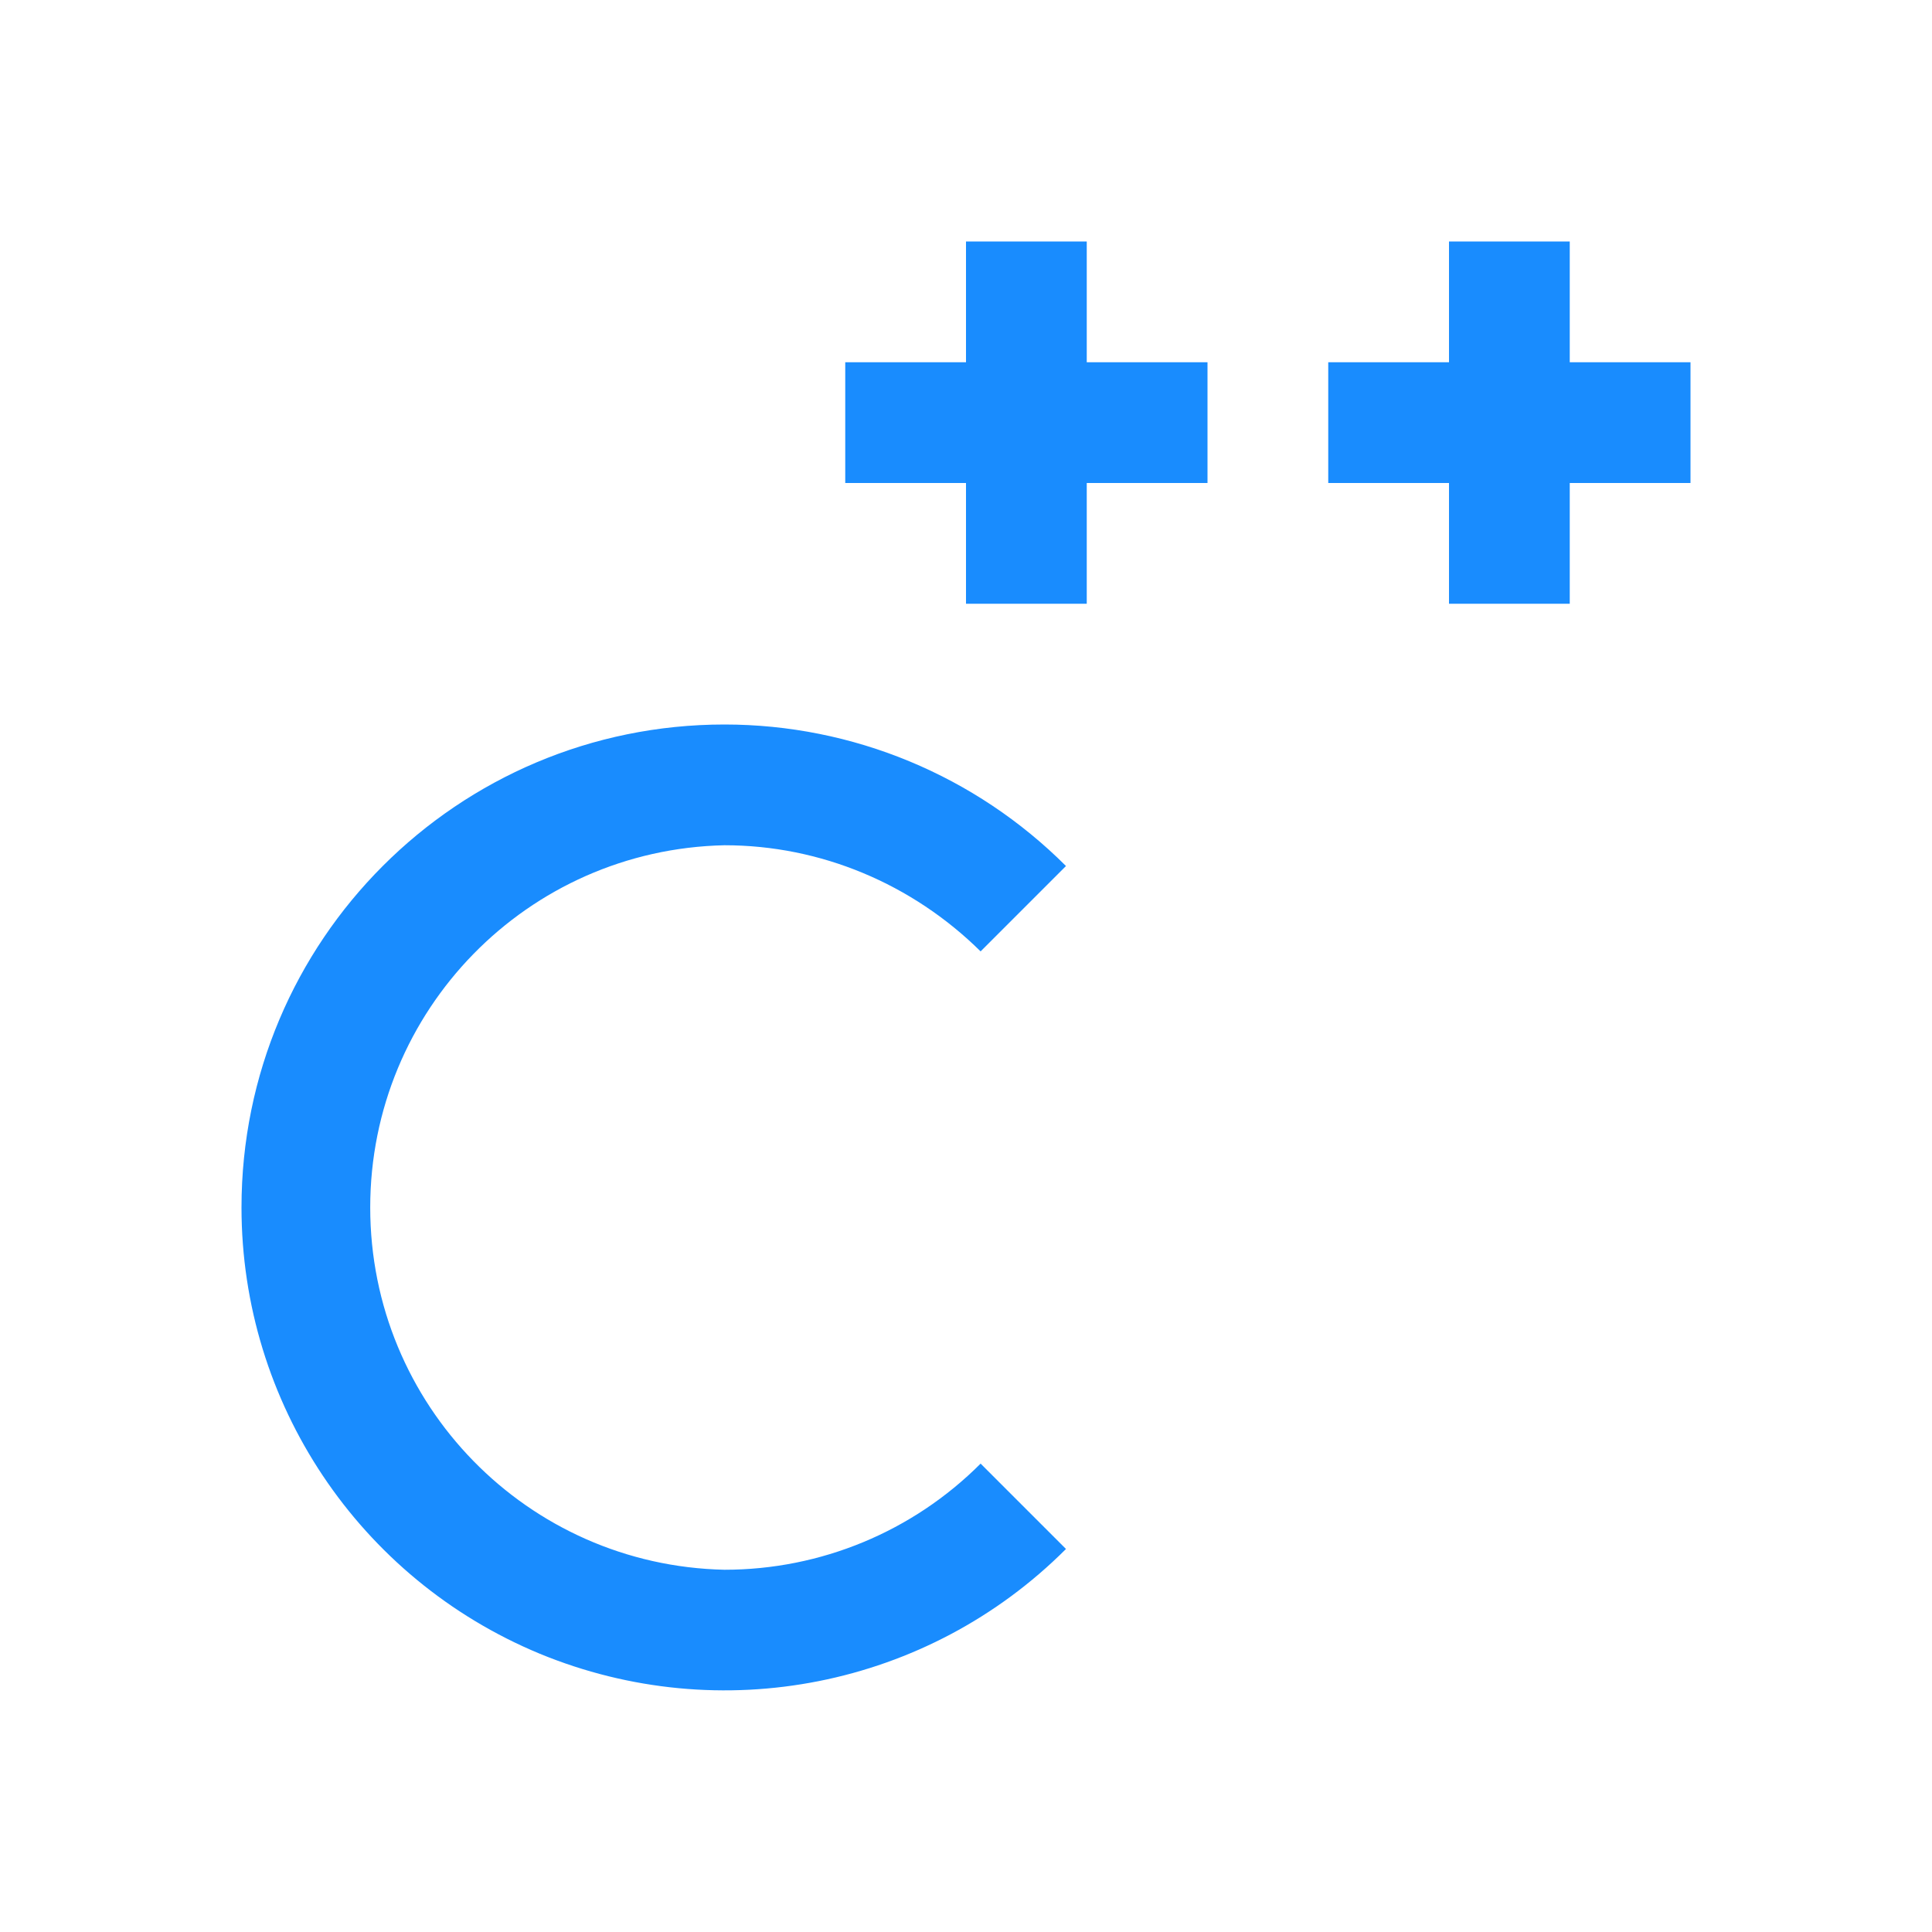
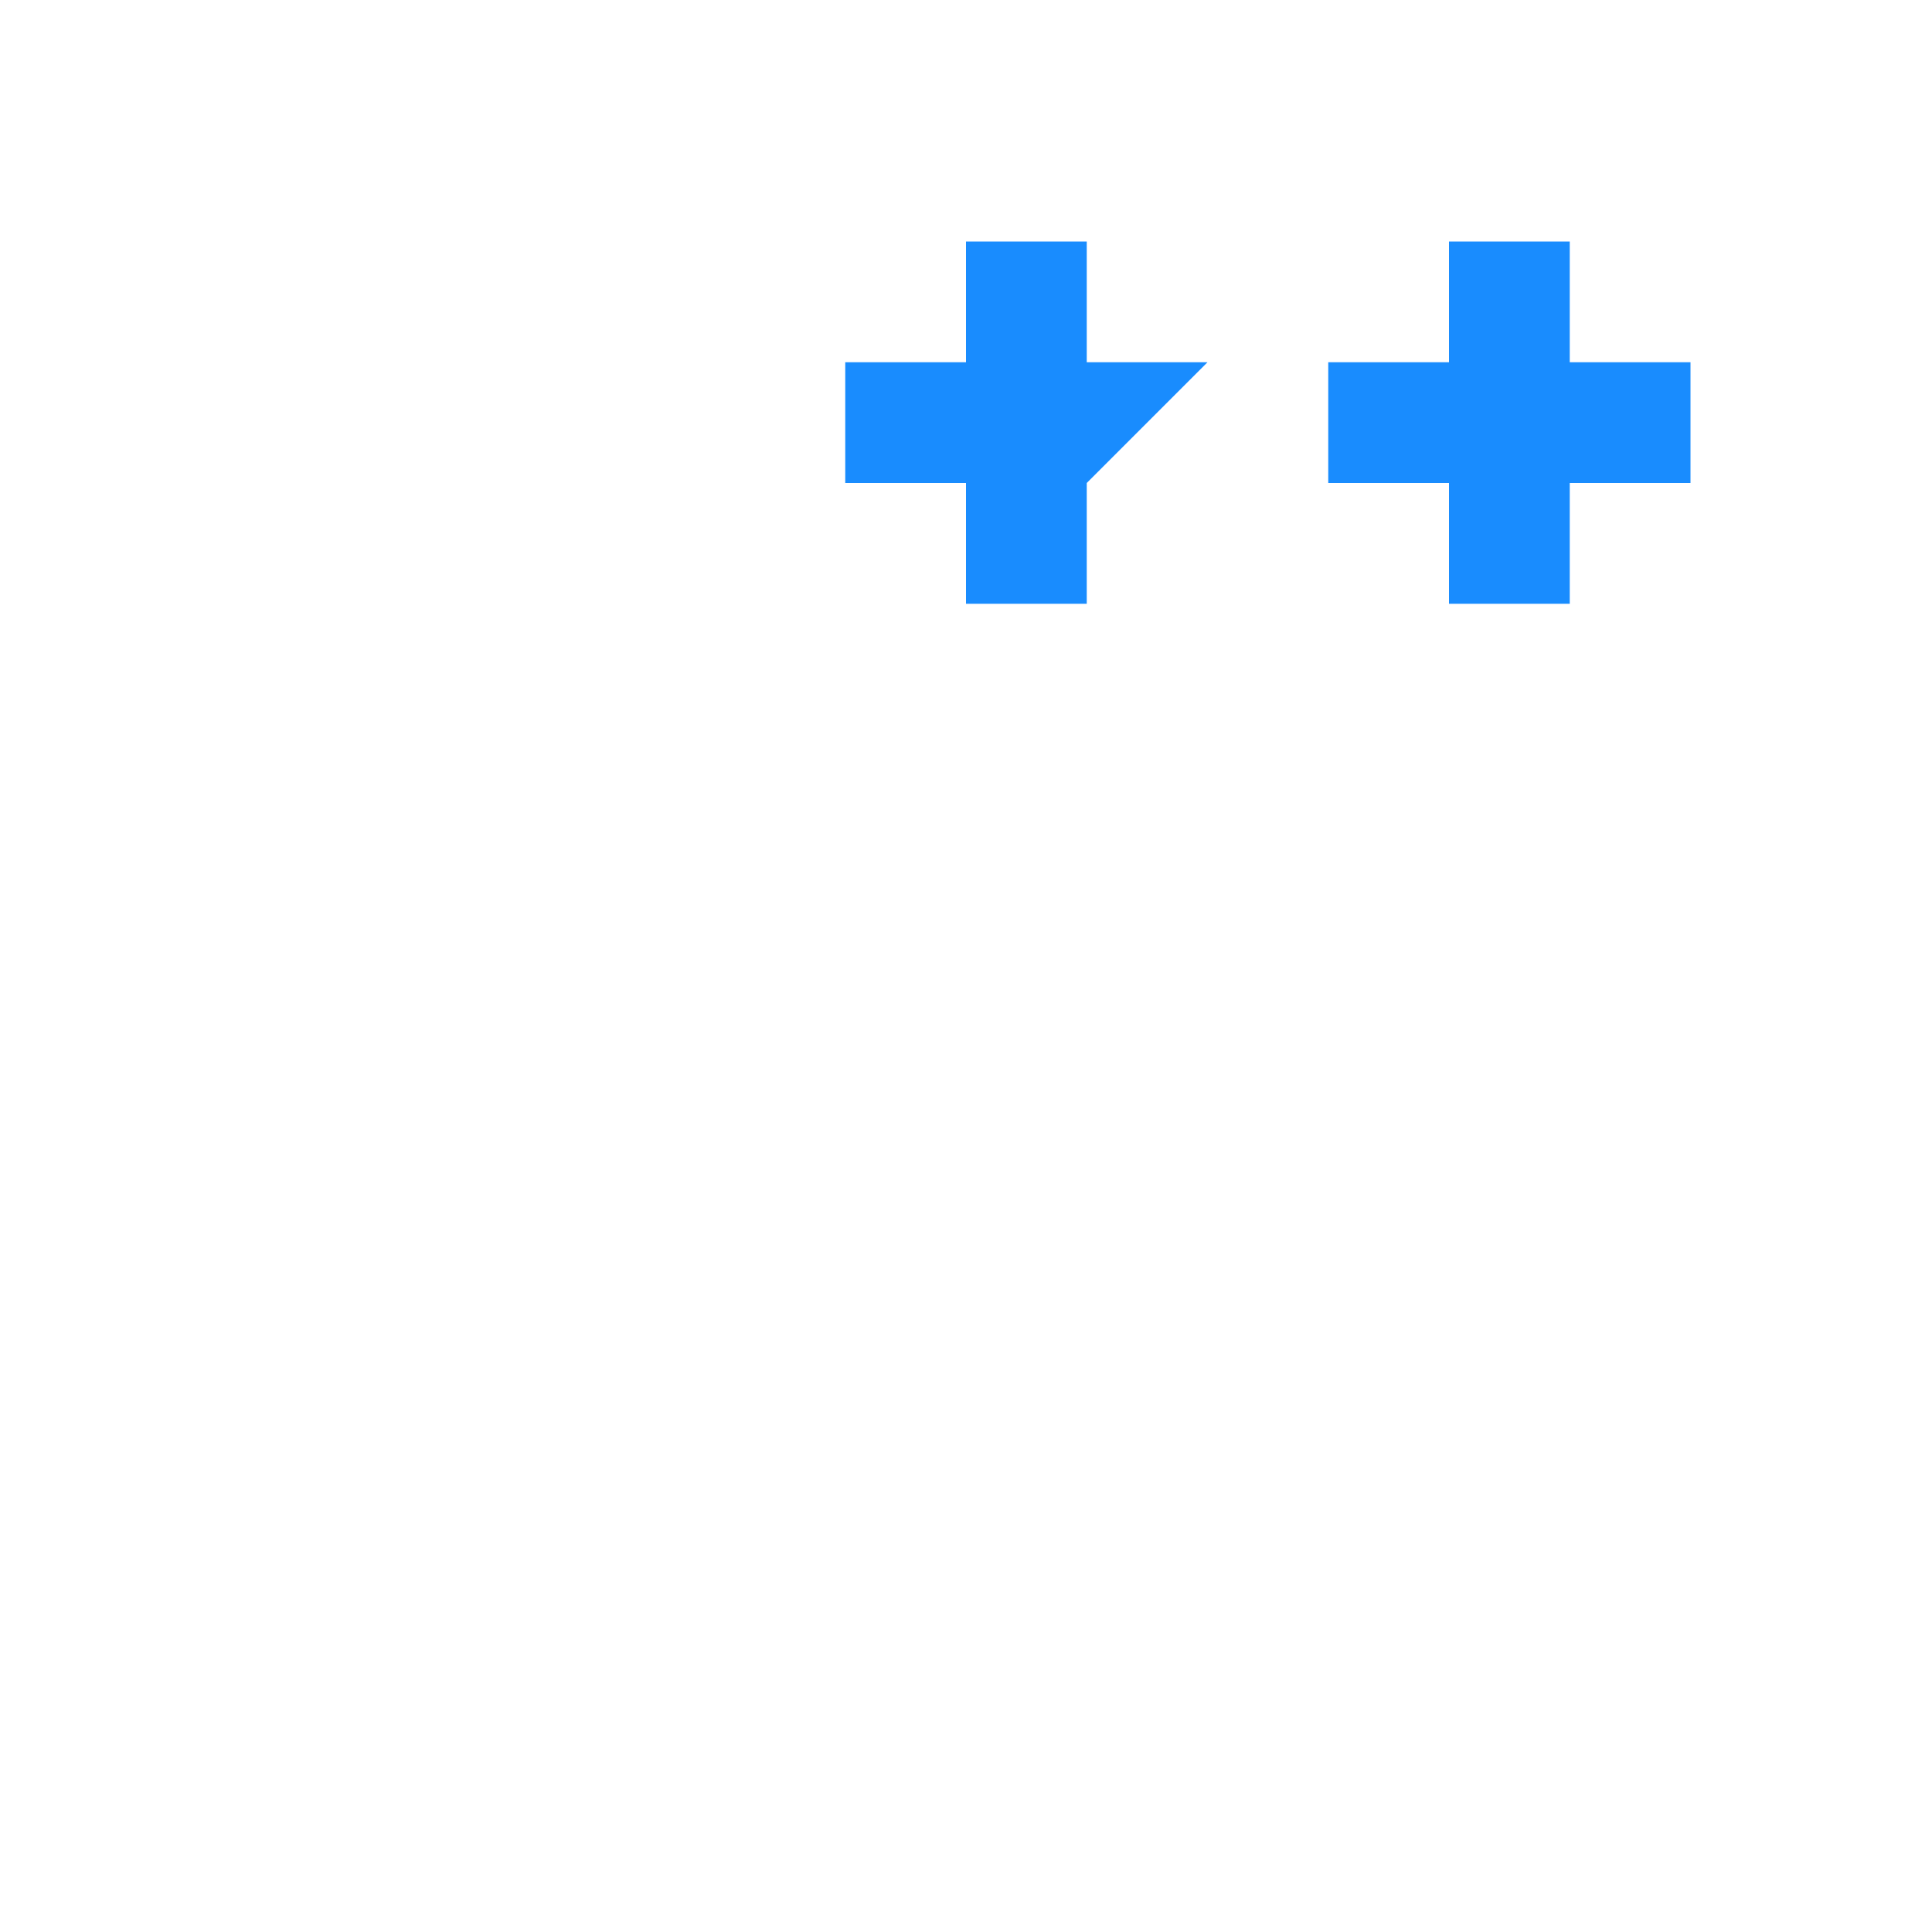
<svg xmlns="http://www.w3.org/2000/svg" width="16px" height="16px" viewBox="0 0 16 16" version="1.1">
  <g id="surface1">
-     <path style=" stroke:none;fill-rule:nonzero;fill:rgb(9.804%,54.902%,99.608%);fill-opacity:1;" d="M 8 2 L 8 3 L 7 3 L 7 4 L 8 4 L 8 5 L 9 5 L 9 4 L 10 4 L 10 3 L 9 3 L 9 2 Z M 12 2 L 12 3 L 11 3 L 11 4 L 12 4 L 12 5 L 13 5 L 13 4 L 14 4 L 14 3 L 13 3 L 13 2 Z M 12 2 " />
-     <path style=" stroke:none;fill-rule:evenodd;fill:rgb(9.804%,54.902%,99.608%);fill-opacity:1;" d="M 6 6 C 3.789 6 2 7.789 2 10 C 2 11.617 2.973 13.074 4.469 13.695 C 5.965 14.312 7.684 13.973 8.828 12.828 L 8.121 12.121 C 7.559 12.684 6.797 13 6 13 C 4.367 12.965 3.066 11.633 3.066 10 C 3.066 8.367 4.367 7.035 6 7 C 6.797 7 7.555 7.32 8.121 7.879 L 8.828 7.172 C 8.078 6.422 7.062 6 6 6 Z M 6 6 " />
+     <path style=" stroke:none;fill-rule:nonzero;fill:rgb(9.804%,54.902%,99.608%);fill-opacity:1;" d="M 8 2 L 8 3 L 7 3 L 7 4 L 8 4 L 8 5 L 9 5 L 9 4 L 10 3 L 9 3 L 9 2 Z M 12 2 L 12 3 L 11 3 L 11 4 L 12 4 L 12 5 L 13 5 L 13 4 L 14 4 L 14 3 L 13 3 L 13 2 Z M 12 2 " />
  </g>
</svg>